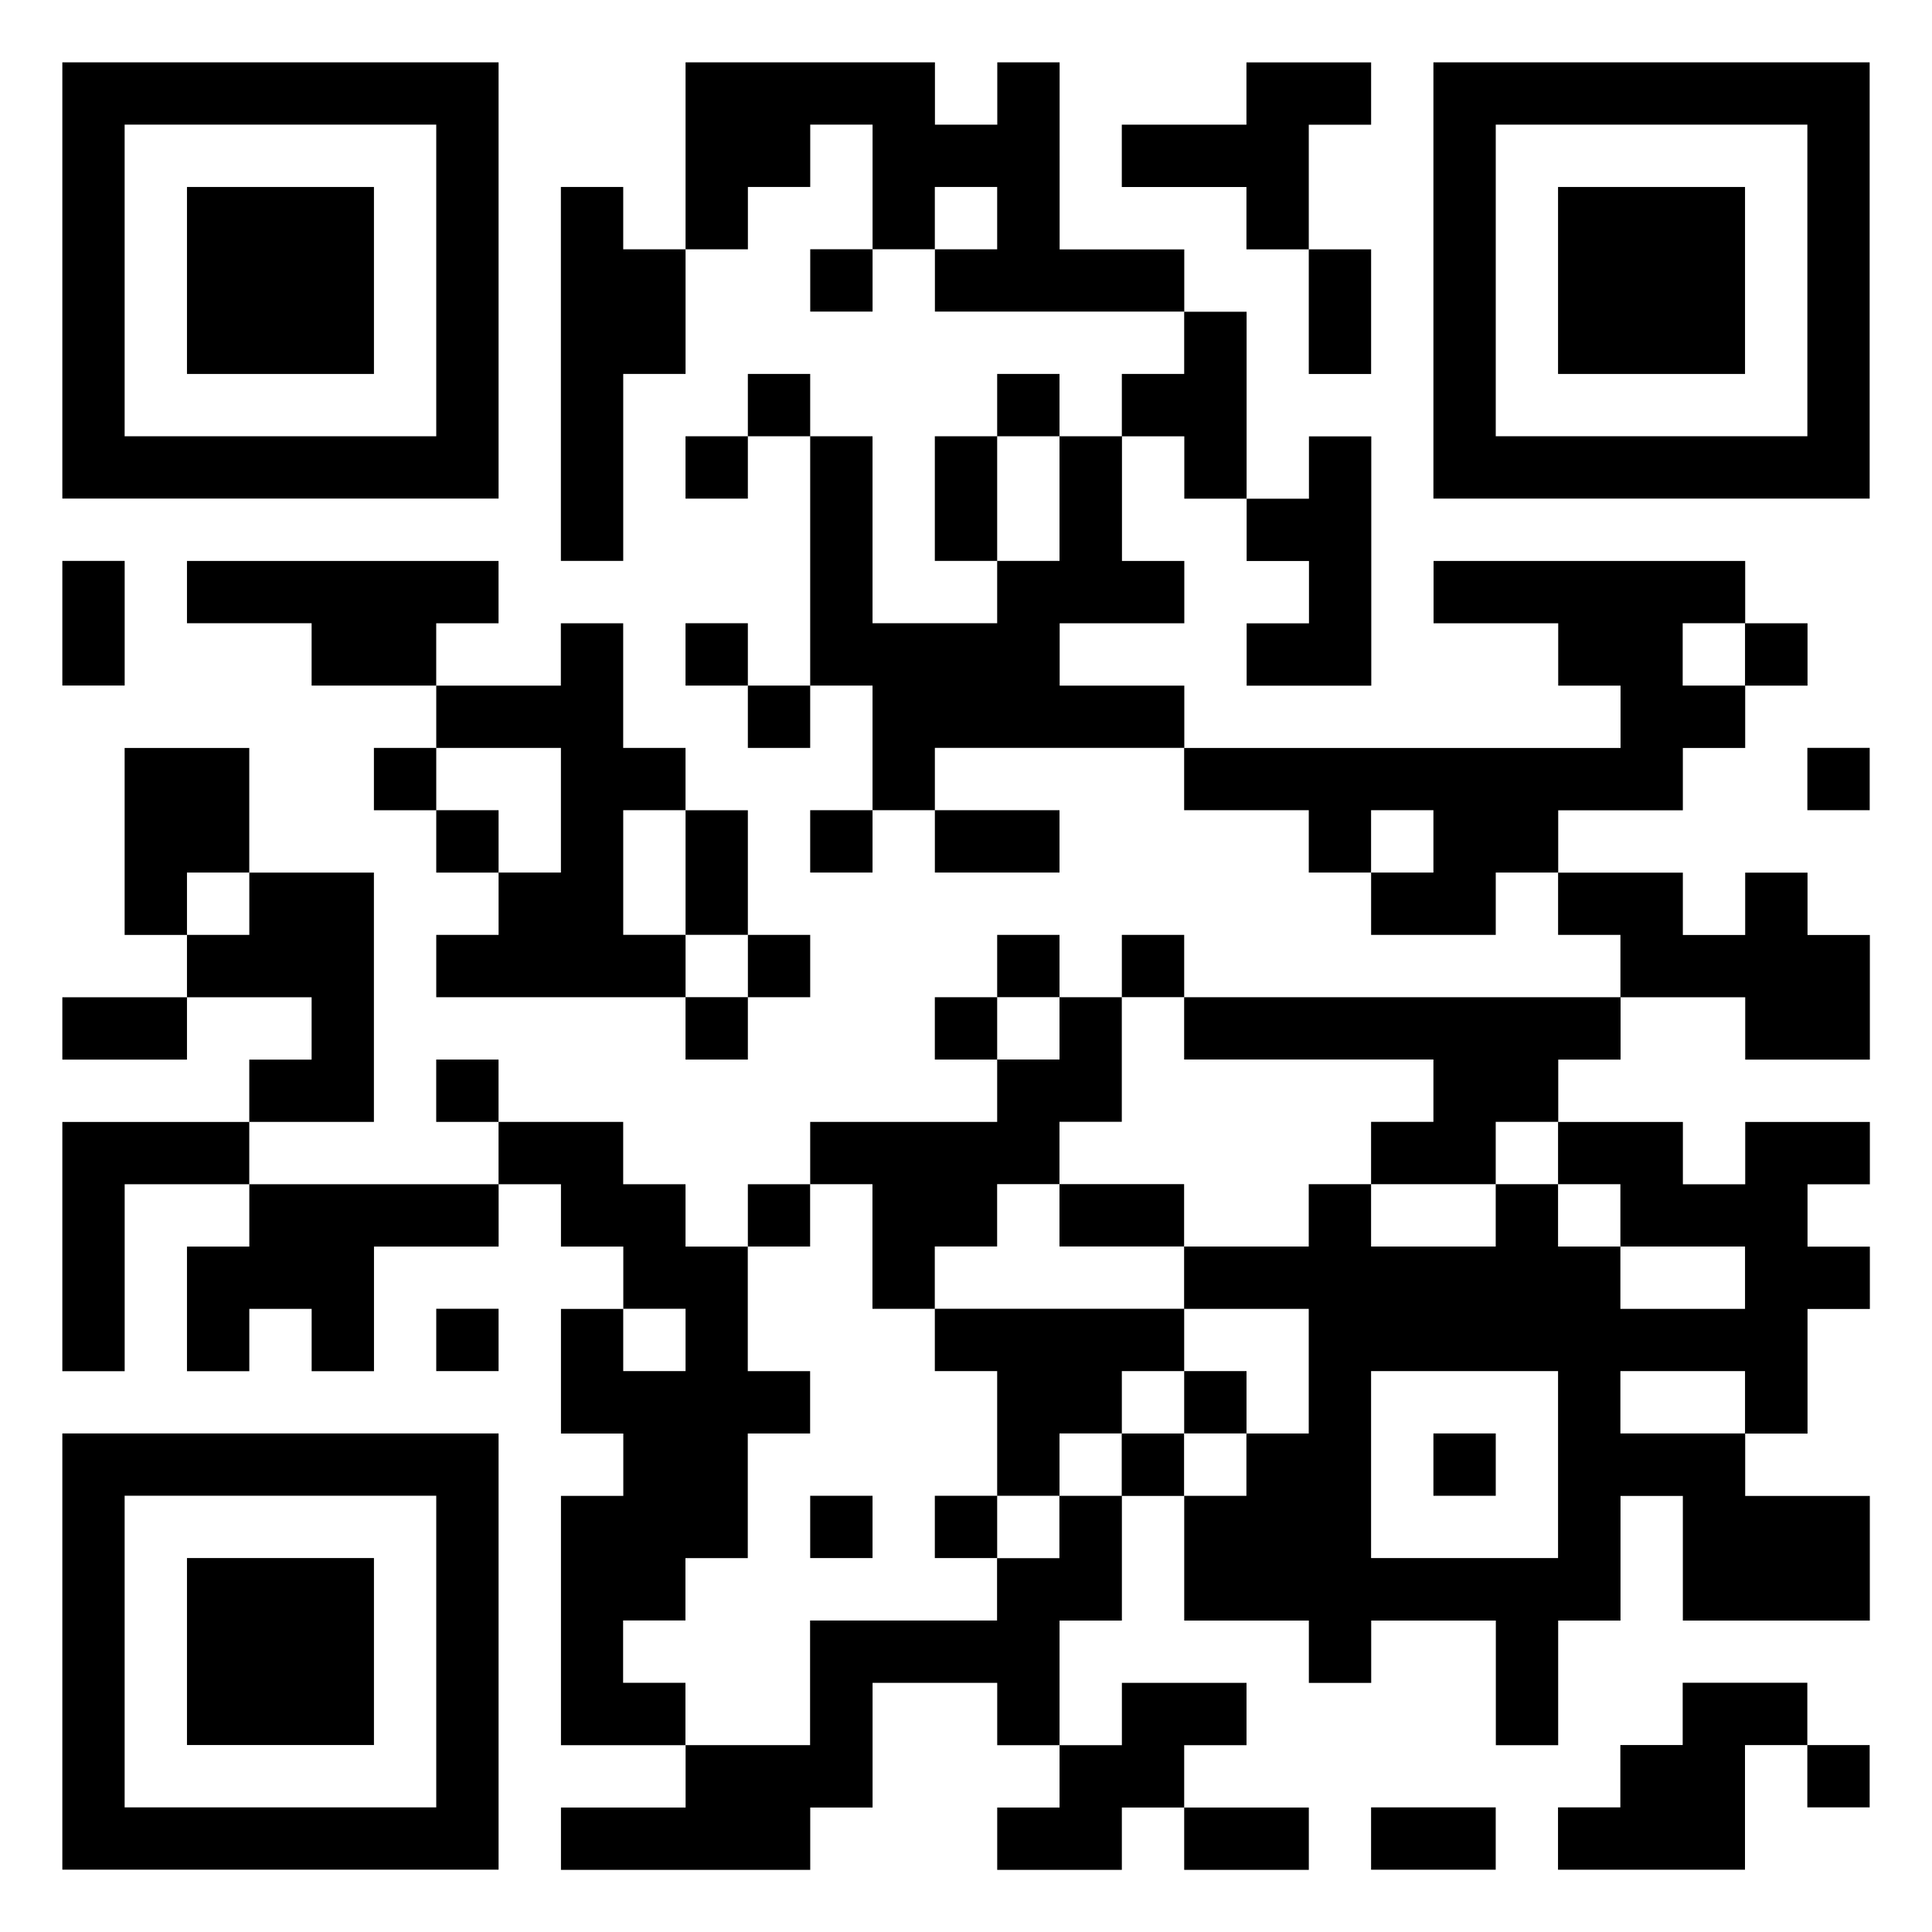
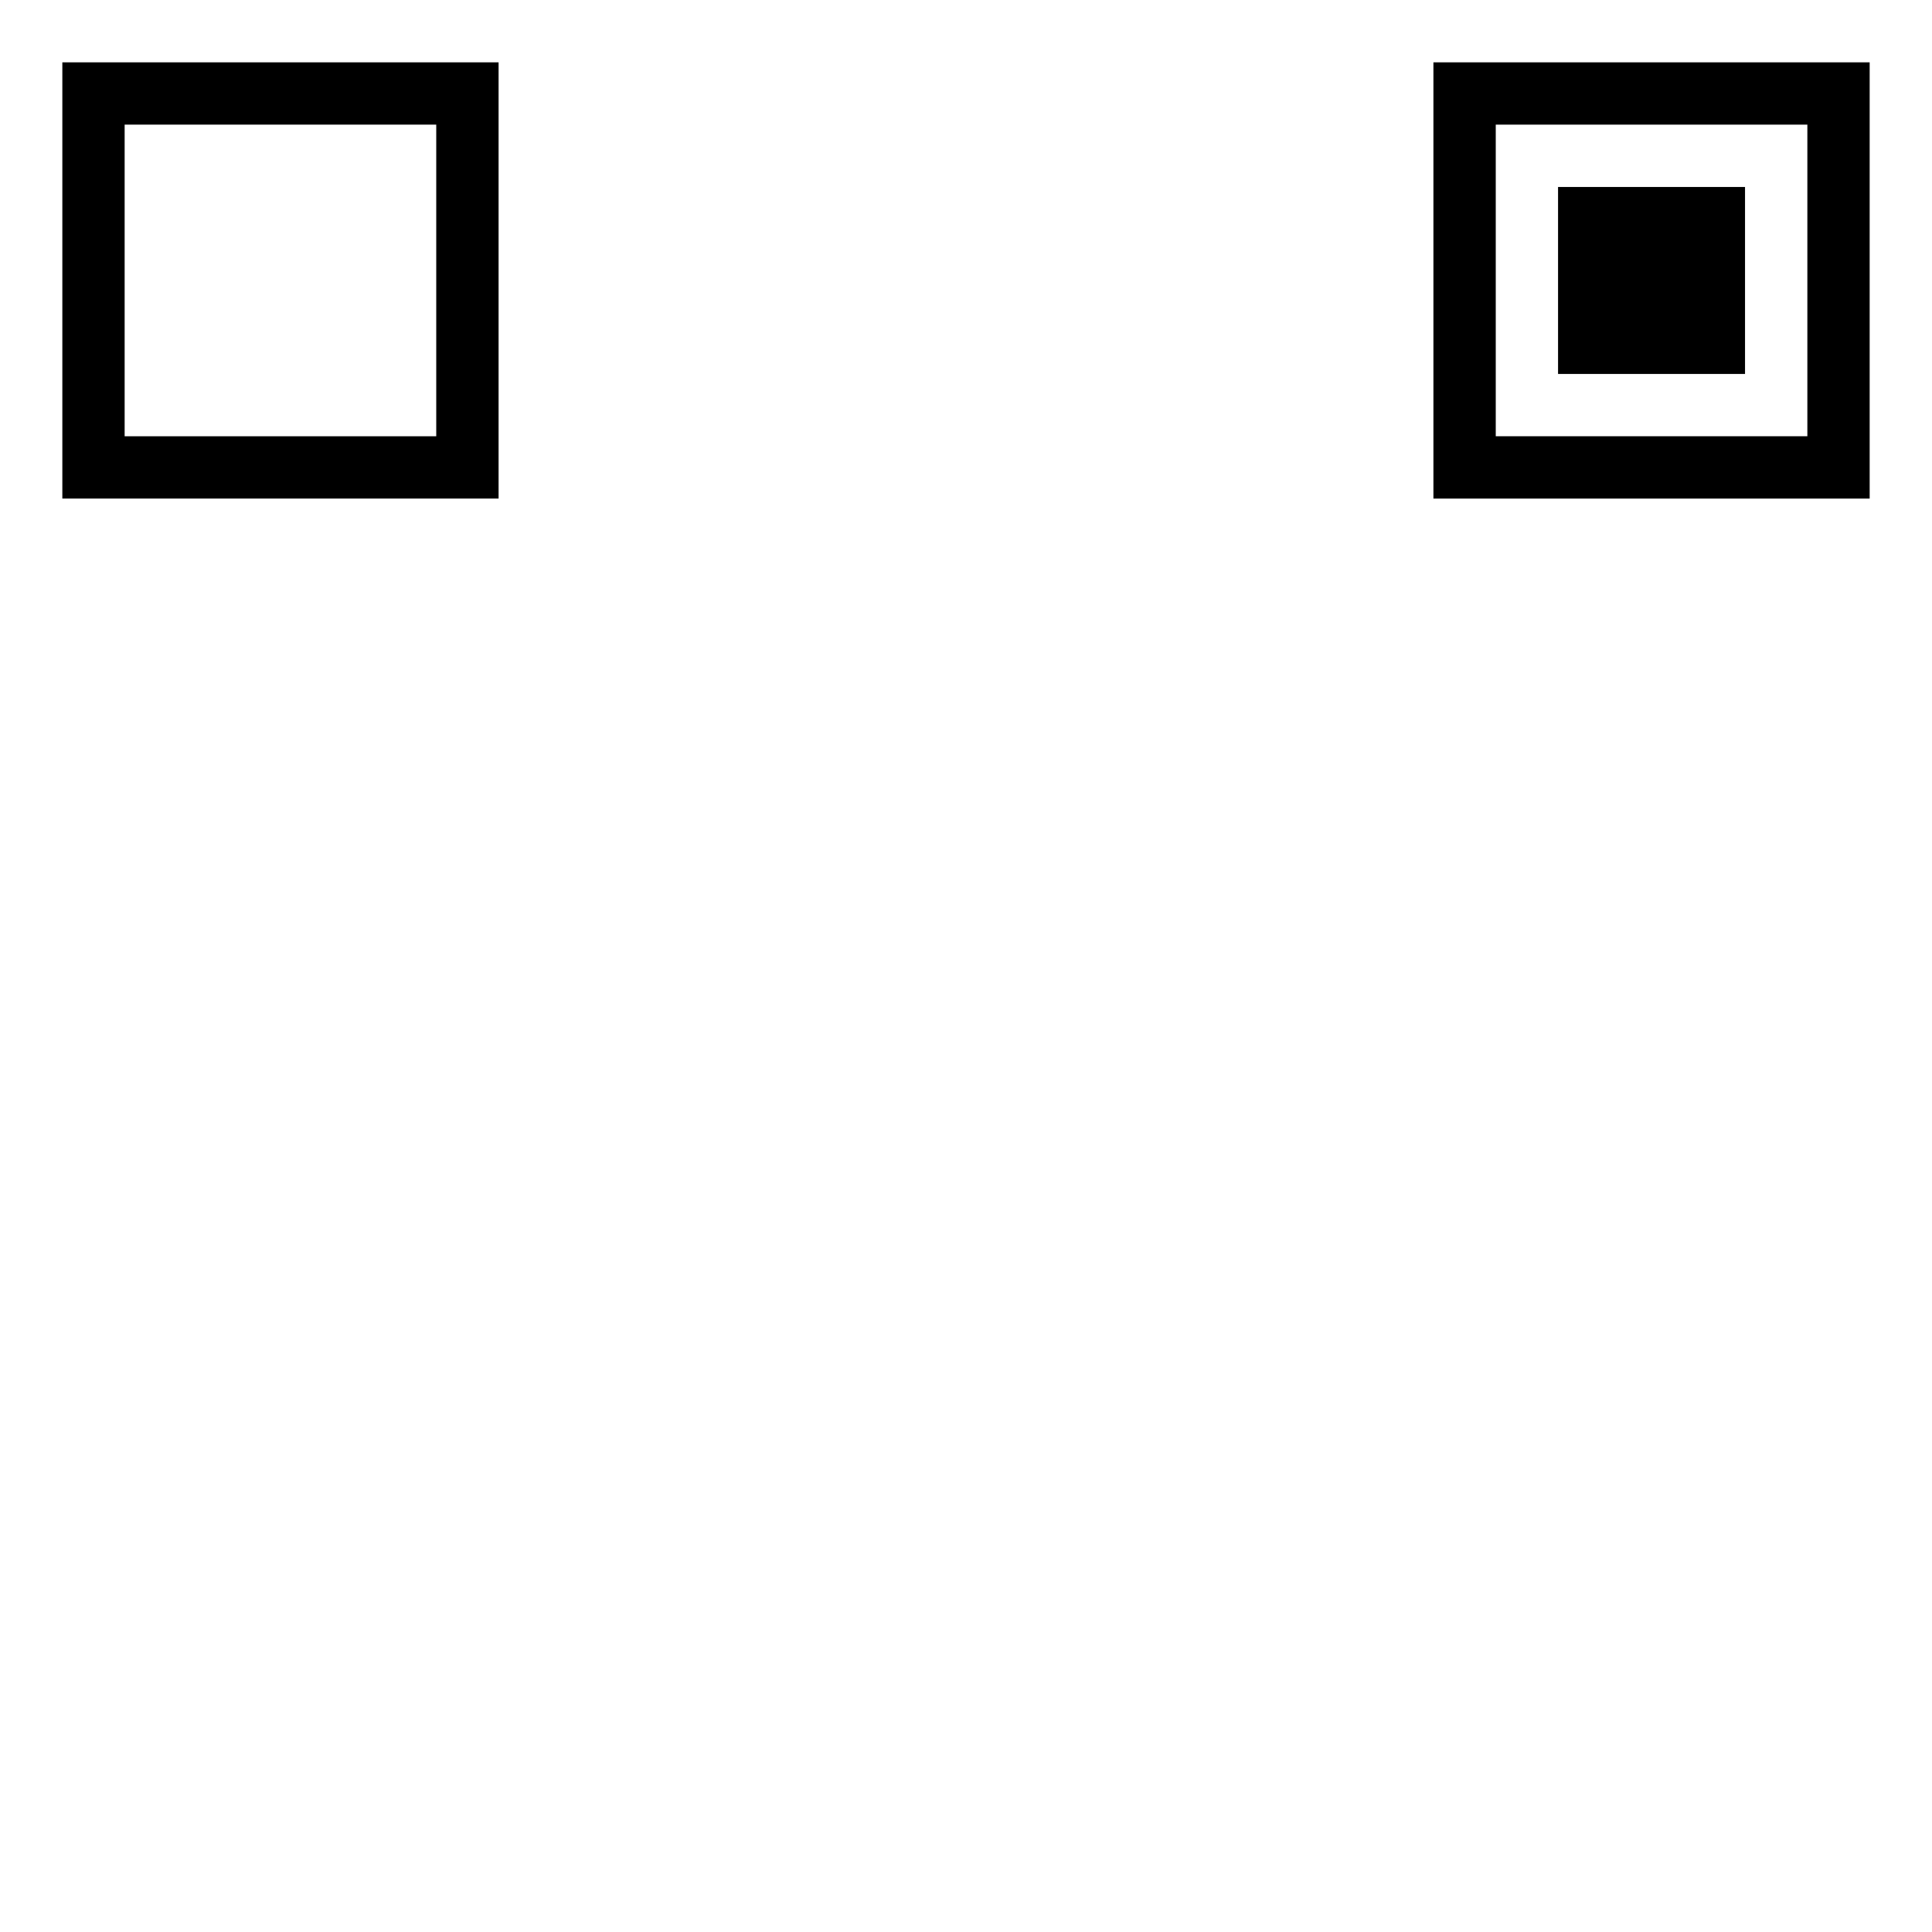
<svg xmlns="http://www.w3.org/2000/svg" id="Ebene_1" data-name="Ebene 1" viewBox="0 0 512 512">
  <defs>
    <style>      .cls-1 {        fill: #fff;      }      .cls-2 {        fill-rule: evenodd;      }    </style>
  </defs>
-   <rect class="cls-1" width="512" height="512" />
  <g>
    <g>
      <path class="cls-2" d="M16.52,16.52h115.61v115.61H16.52V16.52ZM33.03,33.03v82.58h82.58V33.03H33.03Z" />
-       <path class="cls-2" d="M49.55,49.55h49.55v49.55h-49.55v-49.55Z" />
    </g>
    <g>
      <path class="cls-2" d="M495.48,16.52v115.61h-115.61V16.52h115.61ZM478.97,33.03h-82.58v82.58h82.58V33.03Z" />
      <path class="cls-2" d="M462.45,49.55v49.55h-49.55v-49.55h49.55Z" />
    </g>
    <g>
-       <path class="cls-2" d="M16.52,495.48v-115.61h115.61v115.61H16.52ZM33.03,478.97h82.58v-82.58H33.03v82.58Z" />
-       <path class="cls-2" d="M49.55,462.45v-49.55h49.55v49.55h-49.55Z" />
-     </g>
-     <path class="cls-2" d="M181.68,16.52v49.55h-16.52v-16.52h-16.52v99.1h16.52v-49.55h16.52v-33.03h16.52v-16.52h16.52v-16.52h16.52v33.03h-16.52v16.52h16.52v-16.52h16.52v16.52h66.06v16.52h-16.52v16.52h-16.52v-16.52h-16.52v16.52h-16.52v33.03h16.52v16.52h-33.03v-49.55h-16.52v-16.52h-16.52v16.52h-16.52v16.52h16.52v-16.52h16.52v66.06h-16.52v-16.52h-16.52v16.52h16.52v16.52h16.52v-16.52h16.52v33.03h-16.52v16.52h16.52v-16.52h16.52v16.52h33.03v-16.52h-33.03v-16.52h66.06v16.52h33.03v16.52h16.52v16.52h33.03v-16.52h16.52v16.52h16.52v16.52h-115.61v-16.52h-16.52v16.52h-16.52v-16.52h-16.52v16.52h-16.52v16.52h16.52v16.52h-49.55v16.52h-16.52v16.52h-16.52v-16.52h-16.52v-16.52h-33.03v-16.52h-16.52v16.52h16.52v16.52h-66.06v-16.52h33.03v-66.06h-33.03v-33.03h-33.03v49.55h16.52v16.52H16.52v16.52h33.03v-16.52h33.03v16.52h-16.52v16.52H16.52v66.06h16.52v-49.55h33.03v16.52h-16.52v33.03h16.52v-16.52h16.52v16.52h16.52v-33.03h33.03v-16.52h16.52v16.52h16.52v16.52h-16.52v33.03h16.52v16.52h-16.52v66.06h33.03v16.52h-33.03v16.52h66.06v-16.52h16.52v-33.03h33.03v16.52h16.52v16.52h-16.52v16.52h33.03v-16.52h16.52v16.52h33.03v-16.52h-33.03v-16.52h16.52v-16.52h-33.03v16.52h-16.52v-33.03h16.52v-33.03h16.52v33.03h33.03v16.52h16.52v-16.52h33.03v33.03h16.52v-33.03h16.52v-33.03h16.52v33.03h49.55v-33.03h-33.03v-16.52h16.52v-33.03h16.52v-16.52h-16.52v-16.52h16.52v-16.52h-33.03v16.52h-16.52v-16.52h-33.03v-16.52h16.52v-16.52h33.03v16.52h33.03v-33.03h-16.52v-16.52h-16.52v16.52h-16.52v-16.52h-33.03v-16.52h33.03v-16.52h16.52v-16.52h16.52v-16.52h-16.52v-16.52h-82.58v16.52h33.03v16.52h16.52v16.52h-115.61v-16.52h-33.03v-16.52h33.03v-16.52h-16.52v-33.03h16.52v16.52h16.52v16.52h16.52v16.52h-16.52v16.52h33.03v-66.06h-16.52v16.52h-16.52v-49.55h-16.52v-16.52h-33.03V16.52h-16.52v16.52h-16.52v-16.52h-66.06ZM330.32,16.52v16.52h-33.03v16.52h33.03v16.52h16.52v33.03h16.52v-33.03h-16.52v-33.03h16.52v-16.52h-33.03ZM247.74,49.55v16.52h16.52v-16.52h-16.52ZM264.26,115.61v33.03h16.52v-33.03h-16.52ZM16.52,148.64v33.03h16.52v-33.03h-16.52ZM49.55,148.64v16.52h33.03v16.52h33.03v16.52h-16.52v16.52h16.52v16.52h16.52v16.52h-16.52v16.52h66.06v16.52h16.52v-16.52h16.52v-16.52h-16.52v-33.03h-16.52v-16.52h-16.52v-33.03h-16.52v16.52h-33.03v-16.52h16.52v-16.52H49.55ZM445.93,165.16v16.52h16.52v-16.52h-16.52ZM115.61,198.19v16.52h16.52v16.52h16.52v-33.03h-33.03ZM478.97,198.19v16.52h16.52v-16.52h-16.52ZM165.16,214.71v33.03h16.52v16.52h16.52v-16.52h-16.52v-33.03h-16.52ZM363.35,214.71v16.52h16.52v-16.52h-16.52ZM49.55,231.23v16.52h16.52v-16.52h-16.52ZM264.26,264.26v16.52h16.52v-16.52h-16.52ZM297.29,264.26v33.03h-16.52v16.52h-16.52v16.52h-16.52v16.52h-16.52v-33.03h-16.52v16.52h-16.52v33.03h16.52v16.52h-16.52v33.03h-16.52v16.52h-16.52v16.52h16.52v16.52h33.03v-33.03h49.55v-16.52h16.52v-16.52h16.52v-16.52h16.52v16.52h16.52v-16.52h16.52v-33.03h-33.03v-16.52h33.03v-16.52h16.52v16.52h33.03v-16.52h16.52v16.52h16.52v16.52h33.03v-16.52h-33.03v-16.52h-16.52v-16.52h-16.52v16.52h-33.03v-16.52h16.52v-16.52h-66.06v-16.52h-16.52ZM280.77,313.81v16.52h33.03v-16.52h-33.03ZM115.61,346.84v16.52h16.52v-16.52h-16.52ZM165.16,346.84v16.52h16.52v-16.52h-16.52ZM247.74,346.84v16.52h16.52v33.03h-16.52v16.52h16.52v-16.52h16.52v-16.52h16.52v-16.52h16.52v16.52h16.52v-16.52h-16.52v-16.52h-66.06ZM363.35,363.35v49.55h49.55v-49.55h-49.55ZM429.42,363.35v16.52h33.03v-16.52h-33.03ZM379.87,379.87v16.52h16.52v-16.52h-16.52ZM214.71,396.39v16.52h16.52v-16.52h-16.52ZM445.93,445.93v16.52h-16.52v16.52h-16.52v16.52h49.55v-33.03h16.52v16.52h16.52v-16.52h-16.52v-16.52h-33.03ZM363.35,478.97v16.52h33.03v-16.52h-33.03Z" />
+       </g>
  </g>
</svg>